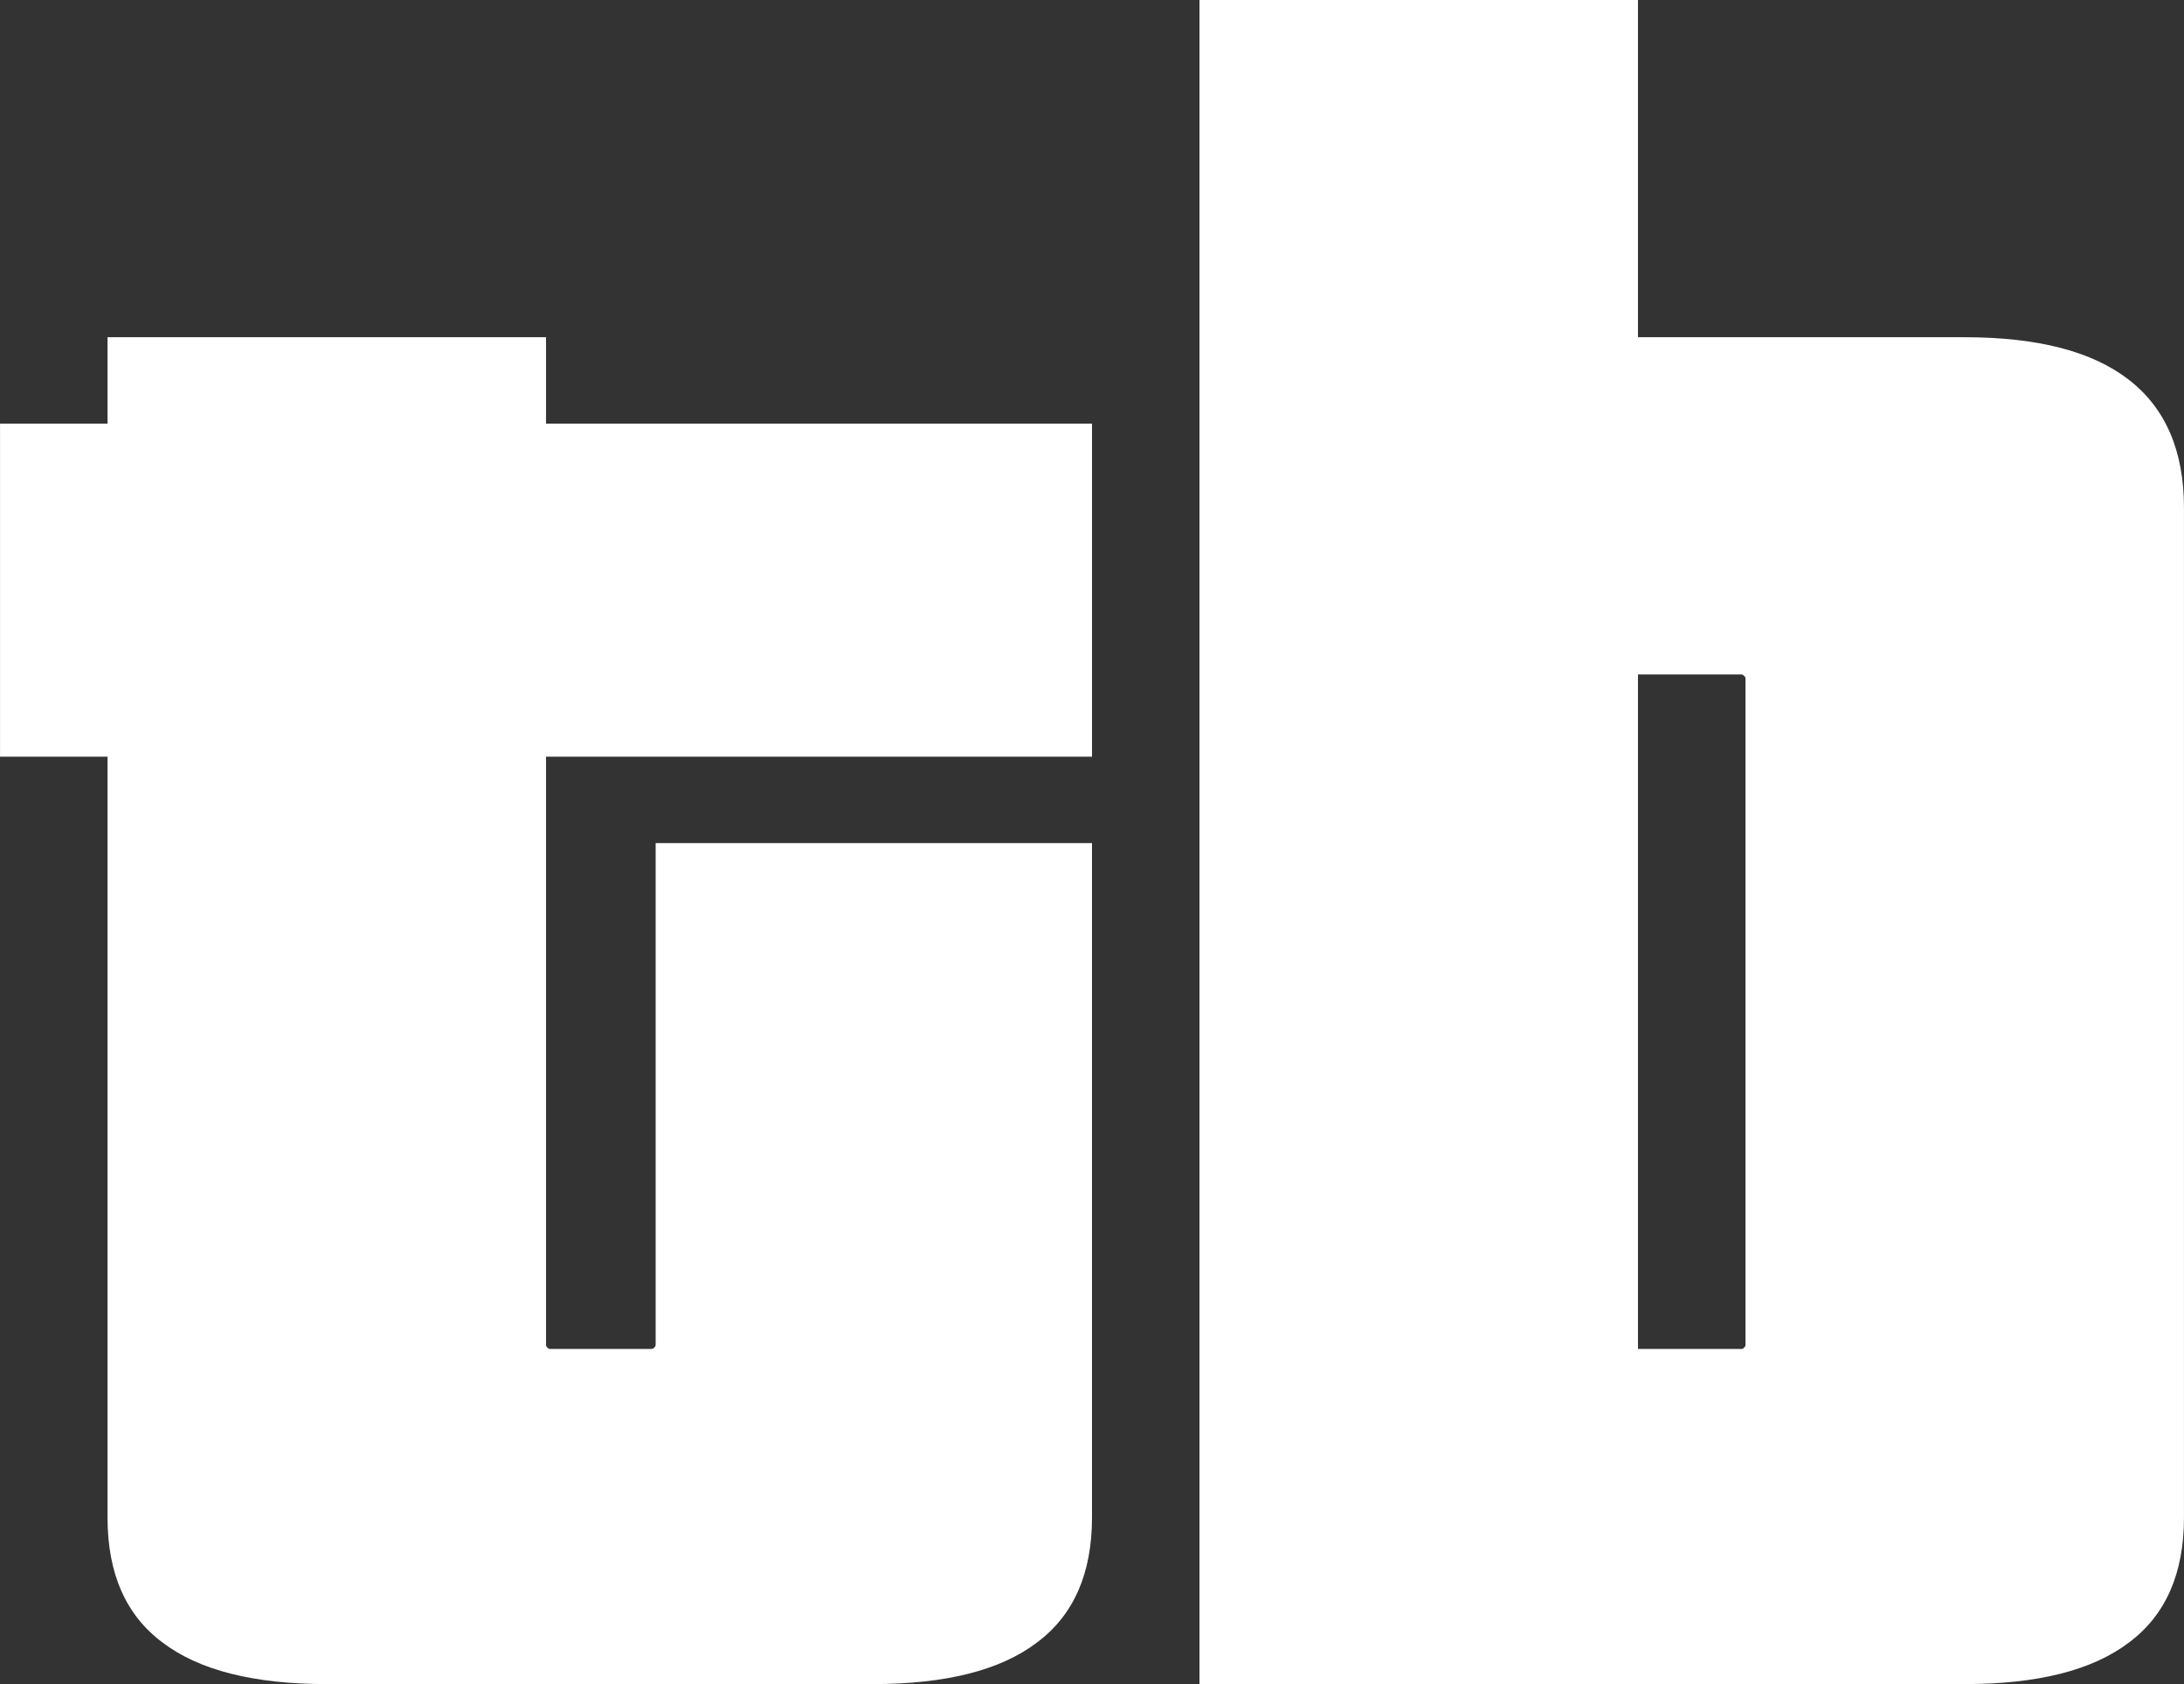
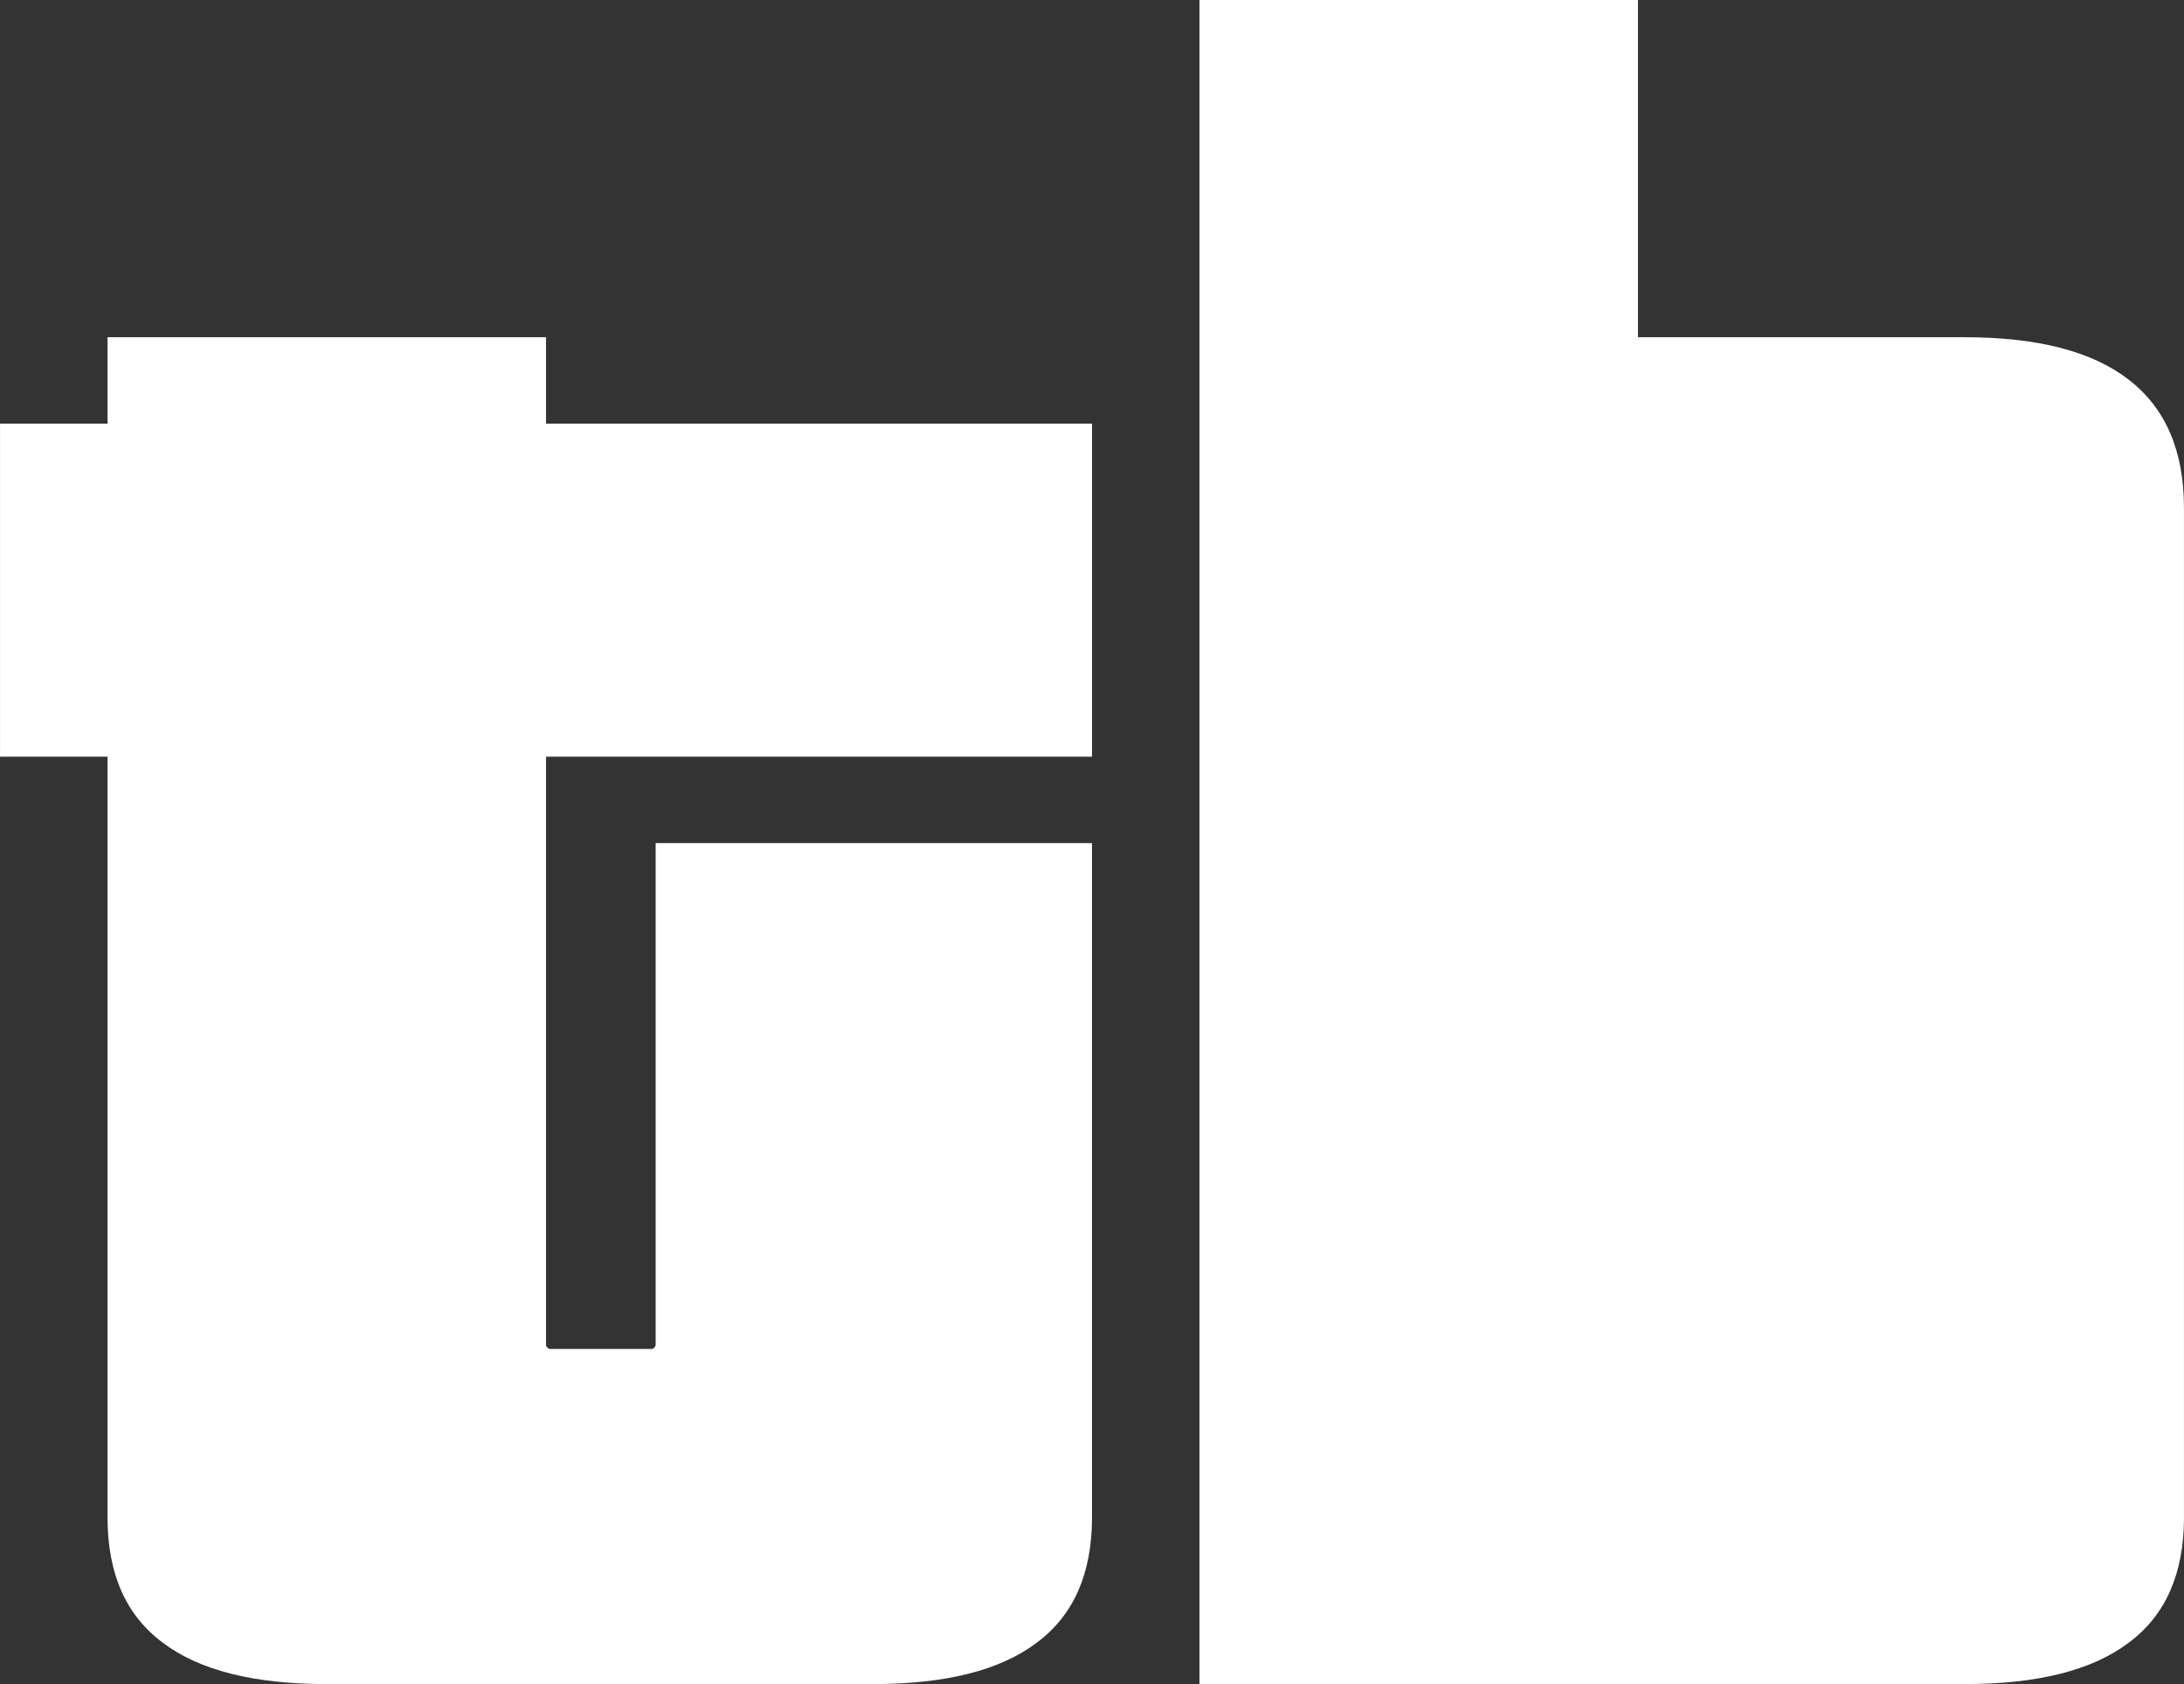
<svg xmlns="http://www.w3.org/2000/svg" xml:space="preserve" width="35.334mm" height="27.251mm" style="shape-rendering:geometricPrecision; text-rendering:geometricPrecision; image-rendering:optimizeQuality; fill-rule:evenodd; clip-rule:evenodd" viewBox="0 0 80.997 62.468">
  <rect x="0" y="0" width="80.997" height="62.468" fill="#333333" stroke="none" />
  <defs>
    <style type="text/css">
   
    .fil0 {fill:white;fill-rule:nonzero}
   
  </style>
  </defs>
  <g id="Warstwa_x0020_1">
-     <path class="fil0" d="M32.367 62.468c2.697,0 4.73,-0.508 6.085,-1.538 1.368,-1.016 2.046,-2.567 2.046,-4.639l0 -25.018 -16.183 0 0 18.607c0,0.039 -0.013,0.078 -0.052,0.104 -0.026,0.039 -0.065,0.052 -0.104,0.052l-3.753 0c-0.039,0 -0.078,-0.013 -0.104,-0.052 -0.039,-0.026 -0.052,-0.065 -0.052,-0.104l0 -21.813 20.249 0 0 -12.353 -20.249 0 0 -3.206 -16.262 0 0 3.206 -3.987 0 0 12.353 3.987 0 0 28.224c0,2.072 0.677,3.623 2.046,4.639 1.355,1.029 3.388,1.538 6.085,1.538l20.249 0zm40.498 0c2.697,0 4.73,-0.508 6.085,-1.538 1.368,-1.016 2.046,-2.567 2.046,-4.639l0 -37.449c0,-2.111 -0.678,-3.7 -2.046,-4.756 -1.355,-1.055 -3.388,-1.577 -6.085,-1.577l-12.118 0 0 -12.509 -16.262 0 0 62.468 28.38 0zm-8.131 -12.587c0,0.039 -0.013,0.078 -0.052,0.104 -0.026,0.039 -0.065,0.052 -0.104,0.052l-3.831 0 0 -25.018 3.831 0c0.039,0 0.078,0.013 0.104,0.052 0.039,0.026 0.052,0.065 0.052,0.104l0 24.706z" />
+     <path class="fil0" d="M32.367 62.468c2.697,0 4.73,-0.508 6.085,-1.538 1.368,-1.016 2.046,-2.567 2.046,-4.639l0 -25.018 -16.183 0 0 18.607c0,0.039 -0.013,0.078 -0.052,0.104 -0.026,0.039 -0.065,0.052 -0.104,0.052l-3.753 0c-0.039,0 -0.078,-0.013 -0.104,-0.052 -0.039,-0.026 -0.052,-0.065 -0.052,-0.104l0 -21.813 20.249 0 0 -12.353 -20.249 0 0 -3.206 -16.262 0 0 3.206 -3.987 0 0 12.353 3.987 0 0 28.224c0,2.072 0.677,3.623 2.046,4.639 1.355,1.029 3.388,1.538 6.085,1.538l20.249 0zm40.498 0c2.697,0 4.73,-0.508 6.085,-1.538 1.368,-1.016 2.046,-2.567 2.046,-4.639l0 -37.449c0,-2.111 -0.678,-3.7 -2.046,-4.756 -1.355,-1.055 -3.388,-1.577 -6.085,-1.577l-12.118 0 0 -12.509 -16.262 0 0 62.468 28.38 0zm-8.131 -12.587c0,0.039 -0.013,0.078 -0.052,0.104 -0.026,0.039 -0.065,0.052 -0.104,0.052c0.039,0 0.078,0.013 0.104,0.052 0.039,0.026 0.052,0.065 0.052,0.104l0 24.706z" />
  </g>
</svg>